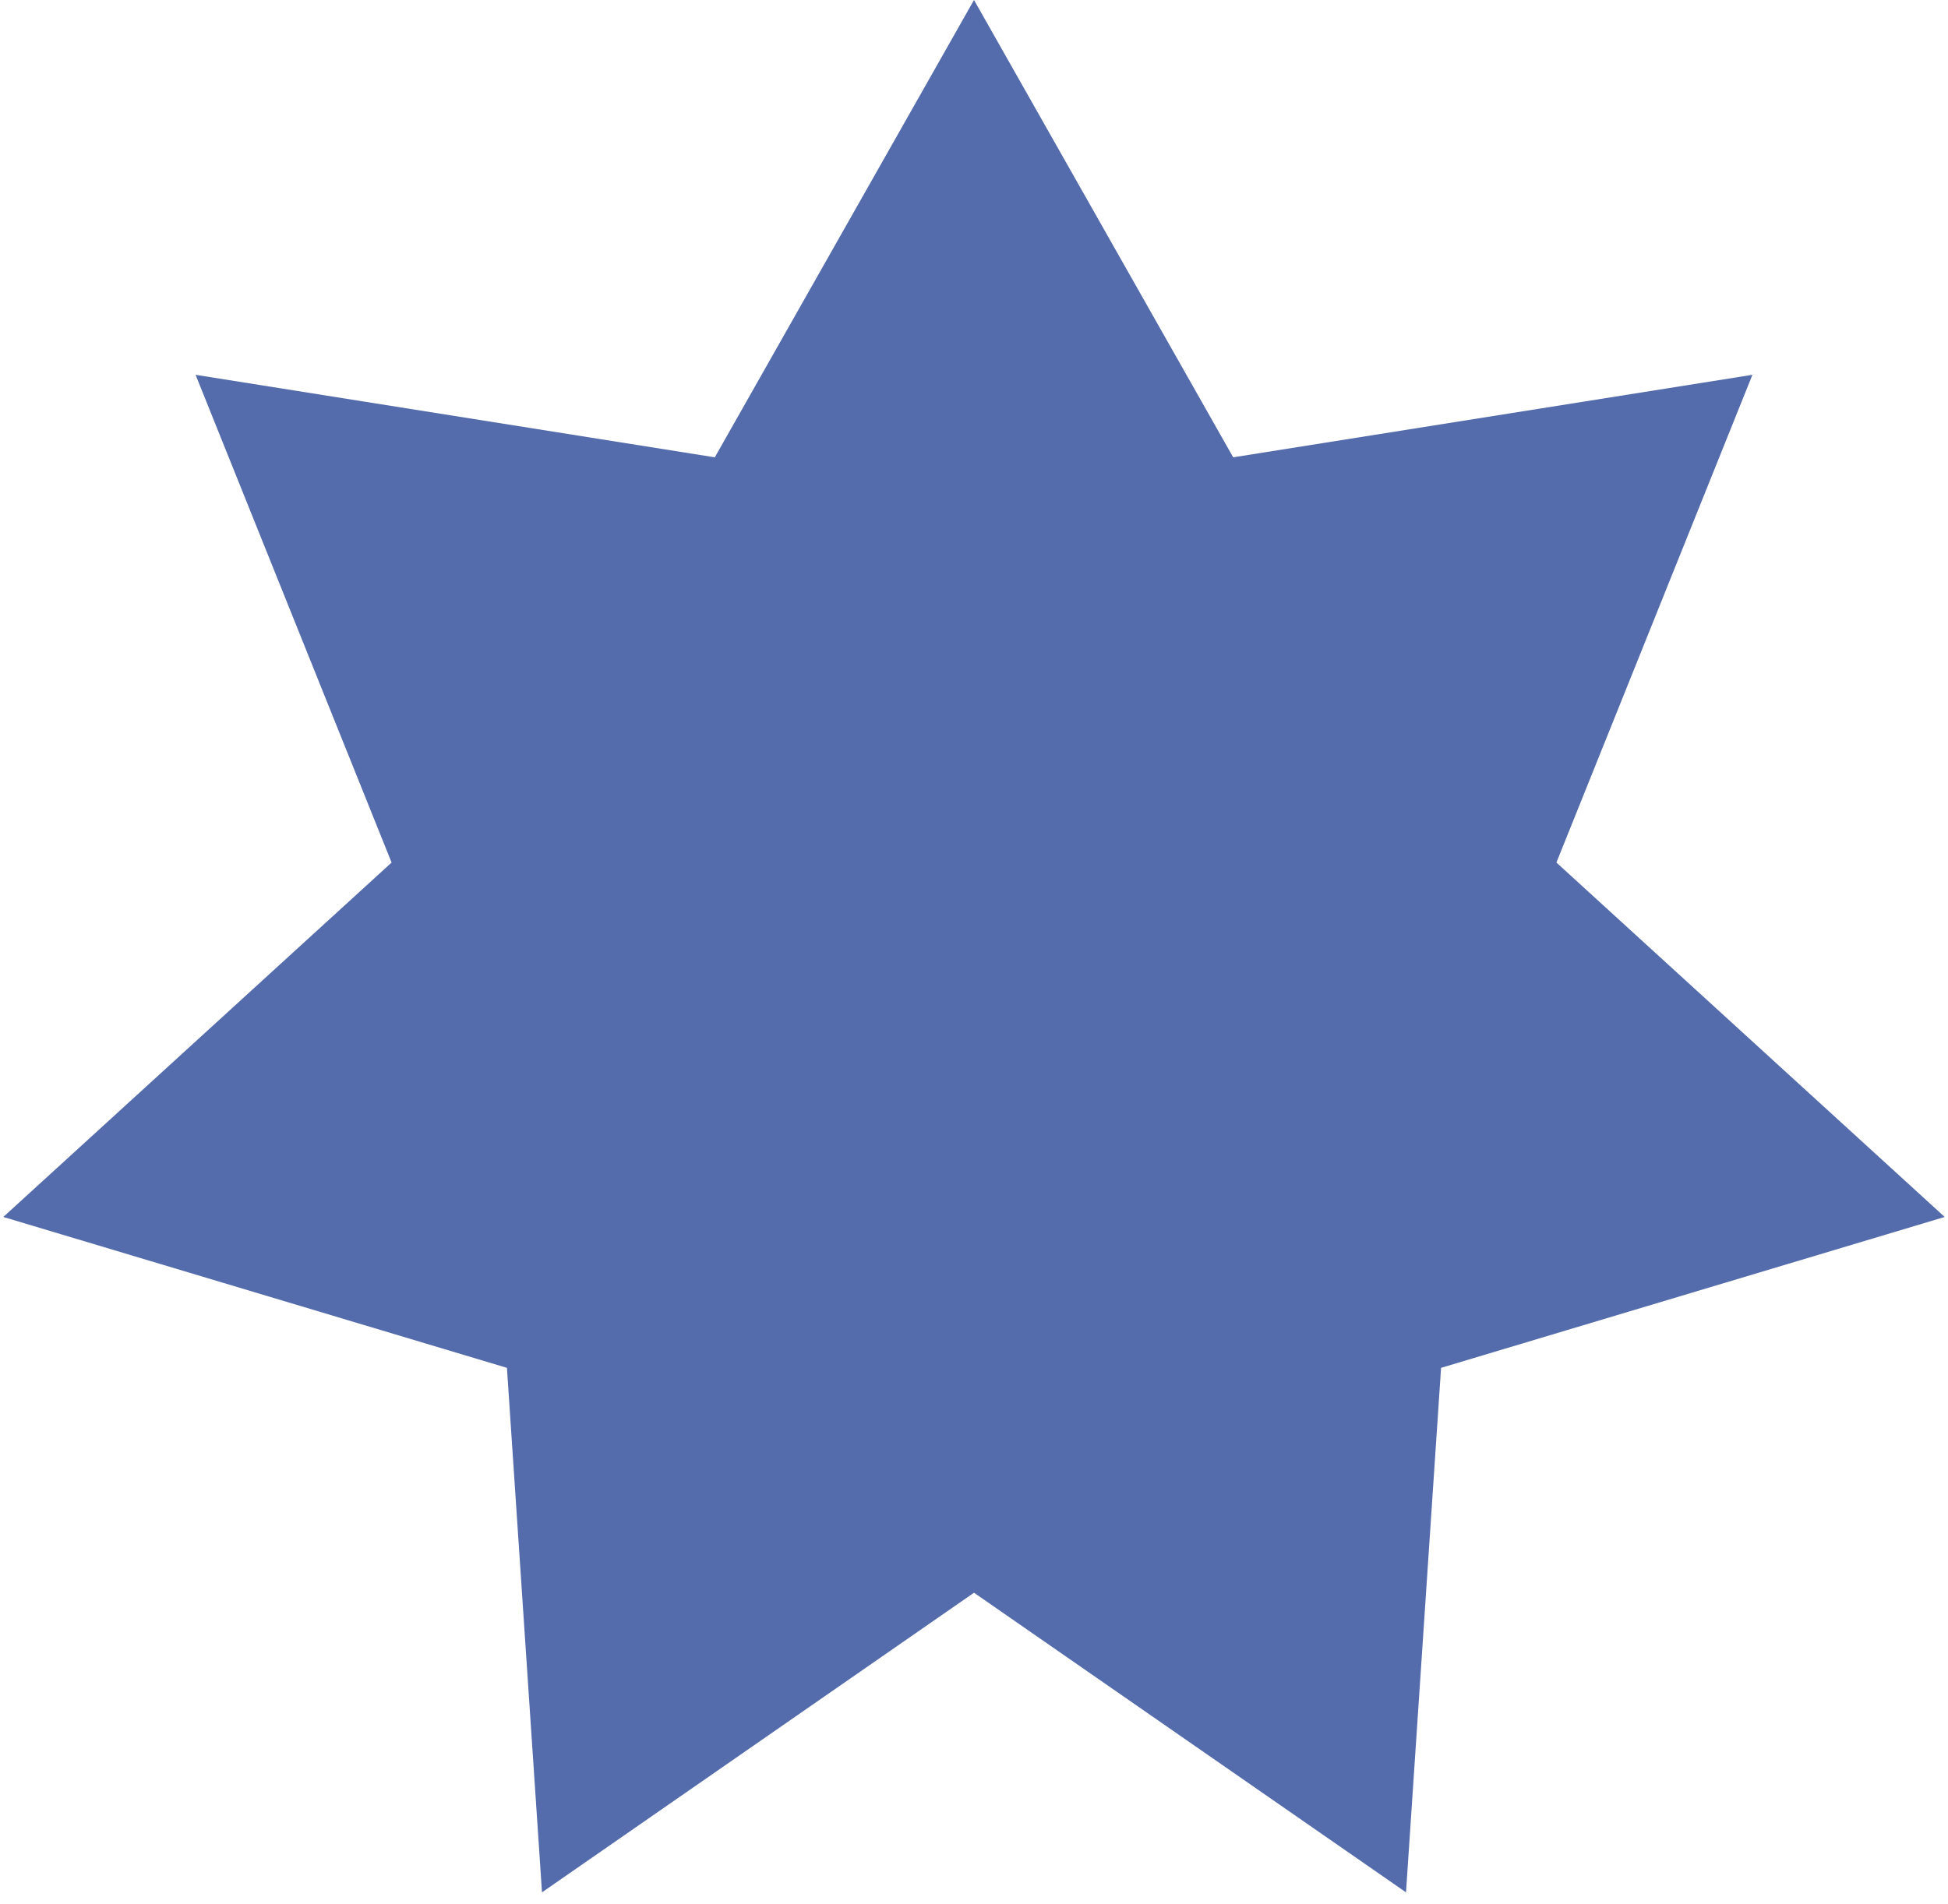
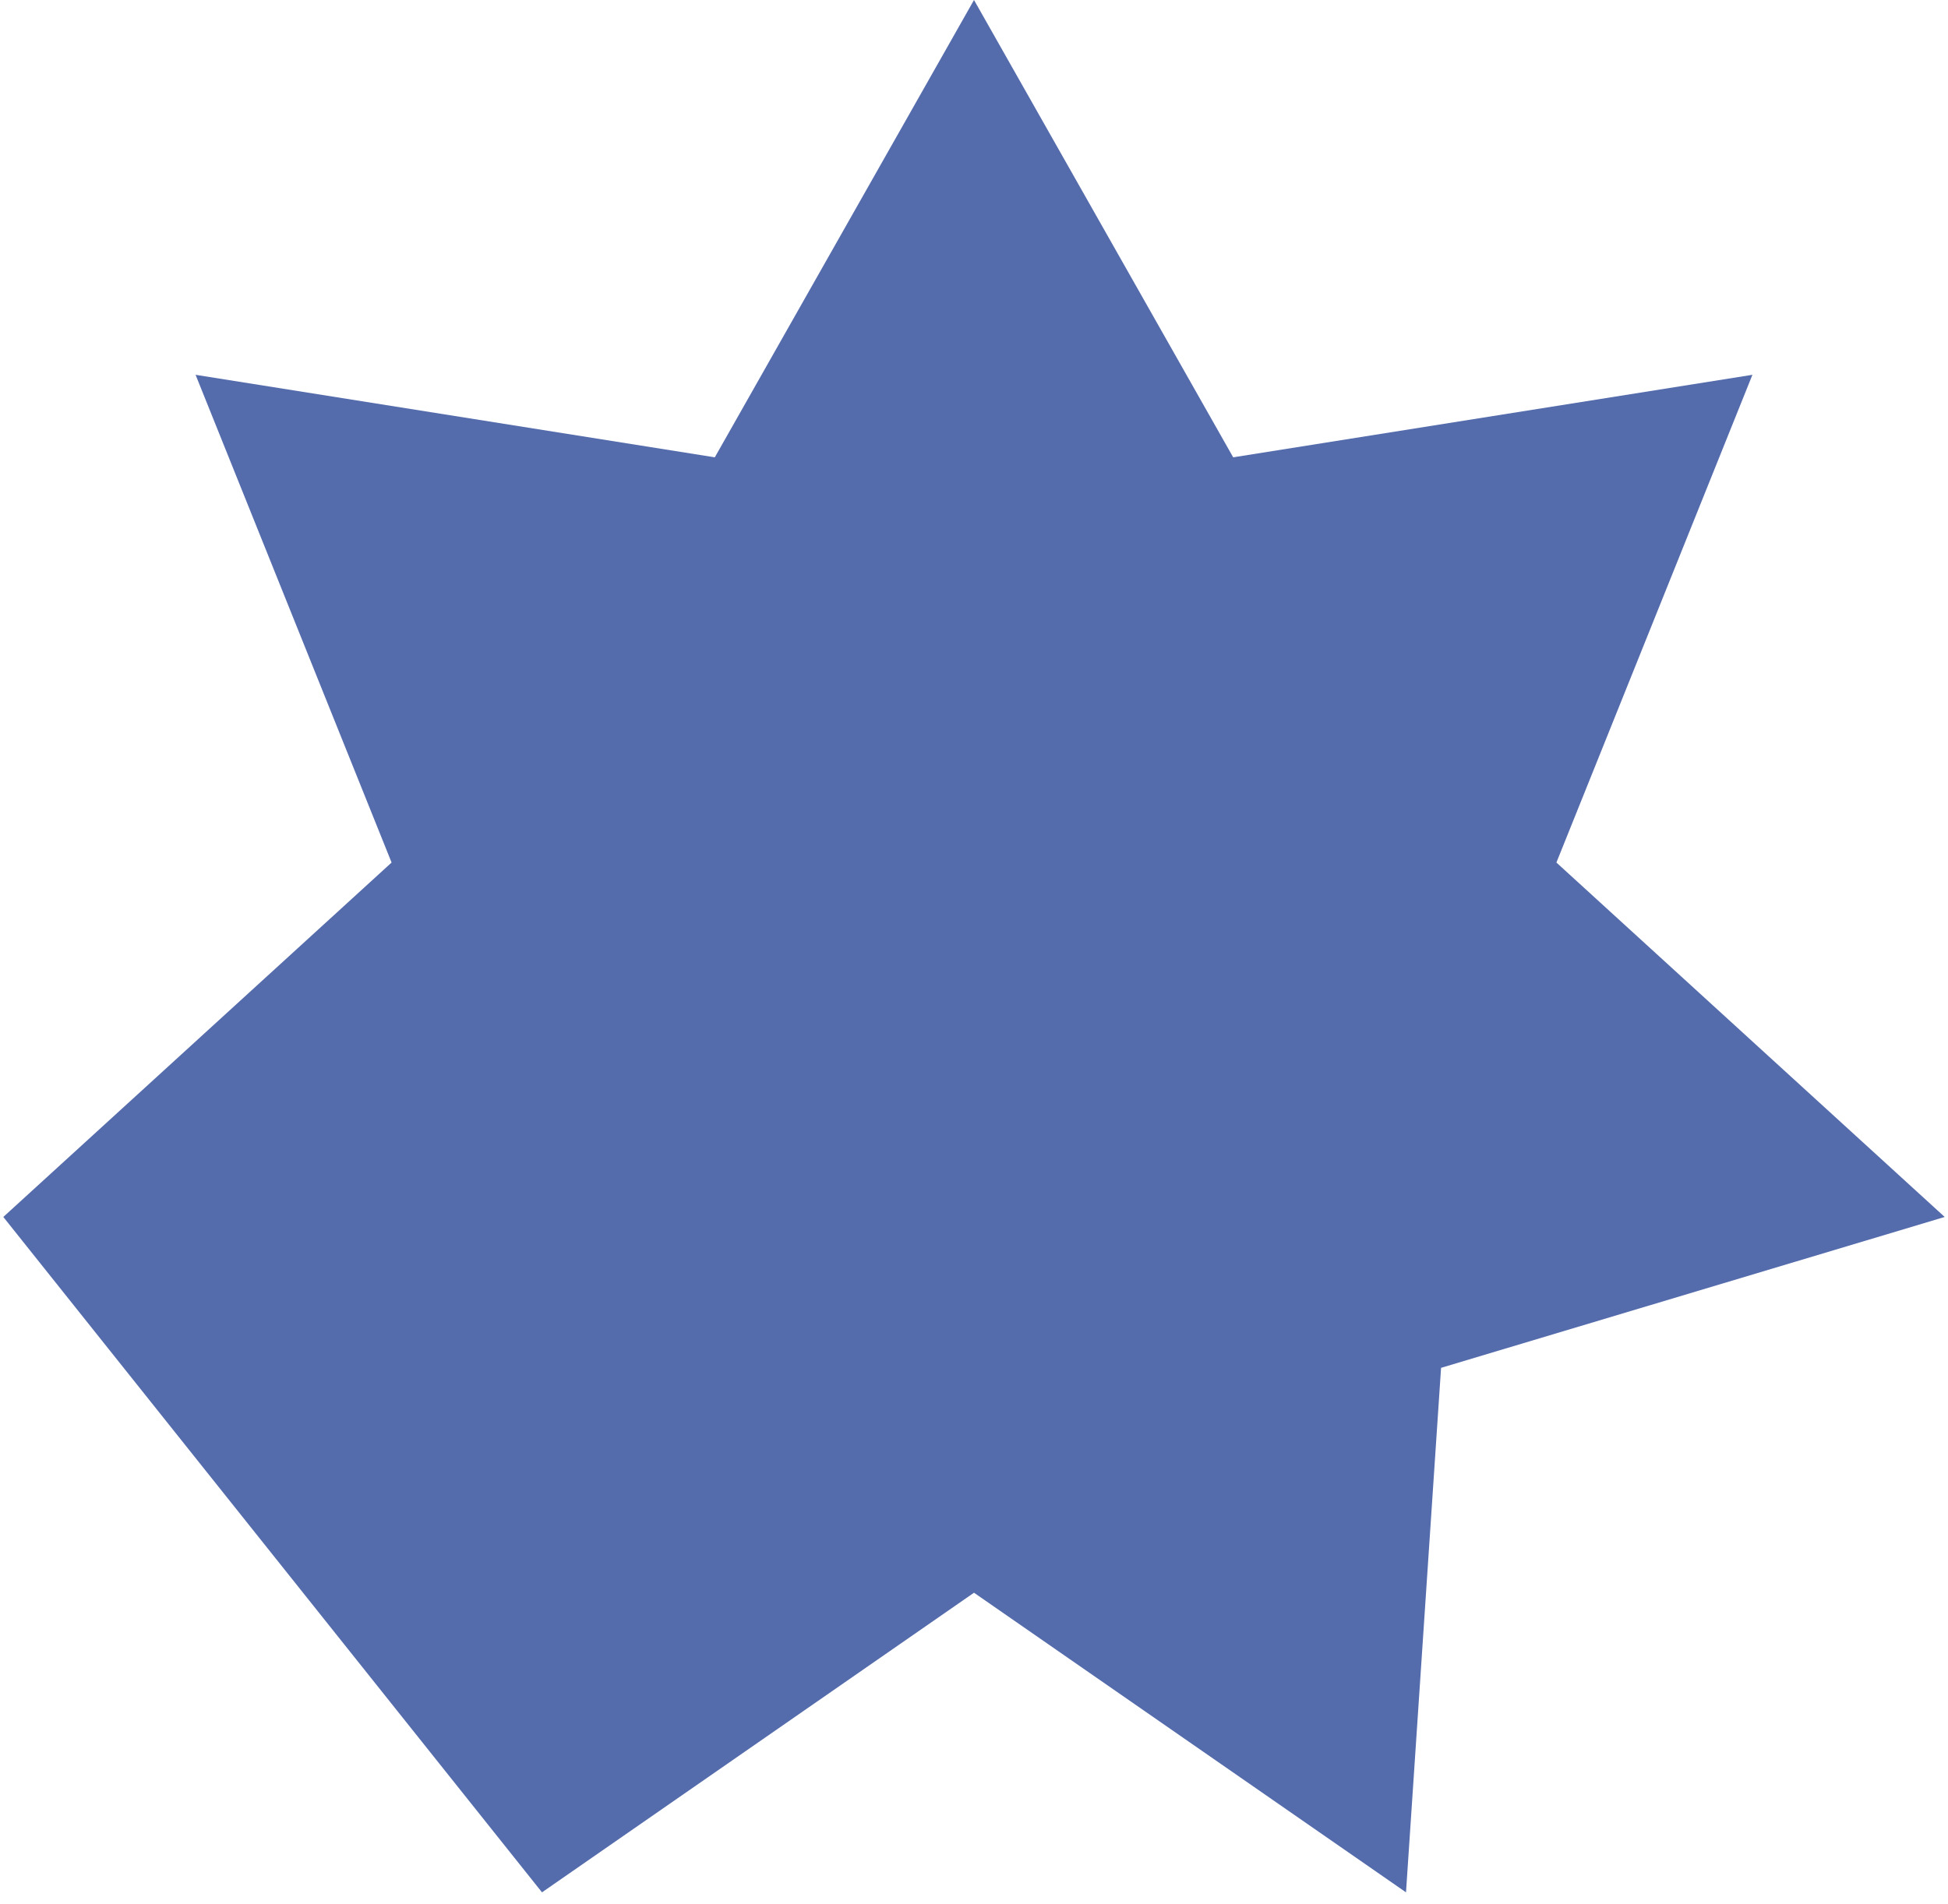
<svg xmlns="http://www.w3.org/2000/svg" width="90" height="88" viewBox="0 0 90 88" fill="none">
-   <path d="M45 0L56.975 21.133L80.964 17.32L71.908 39.858L89.847 56.236L66.579 63.208L64.959 87.445L45 73.6L25.041 87.445L23.421 63.208L0.153 56.236L18.092 39.858L9.036 17.32L33.025 21.133L45 0Z" fill="#546BAC" />
+   <path d="M45 0L56.975 21.133L80.964 17.32L71.908 39.858L89.847 56.236L66.579 63.208L64.959 87.445L45 73.6L25.041 87.445L0.153 56.236L18.092 39.858L9.036 17.32L33.025 21.133L45 0Z" fill="#546BAC" />
</svg>